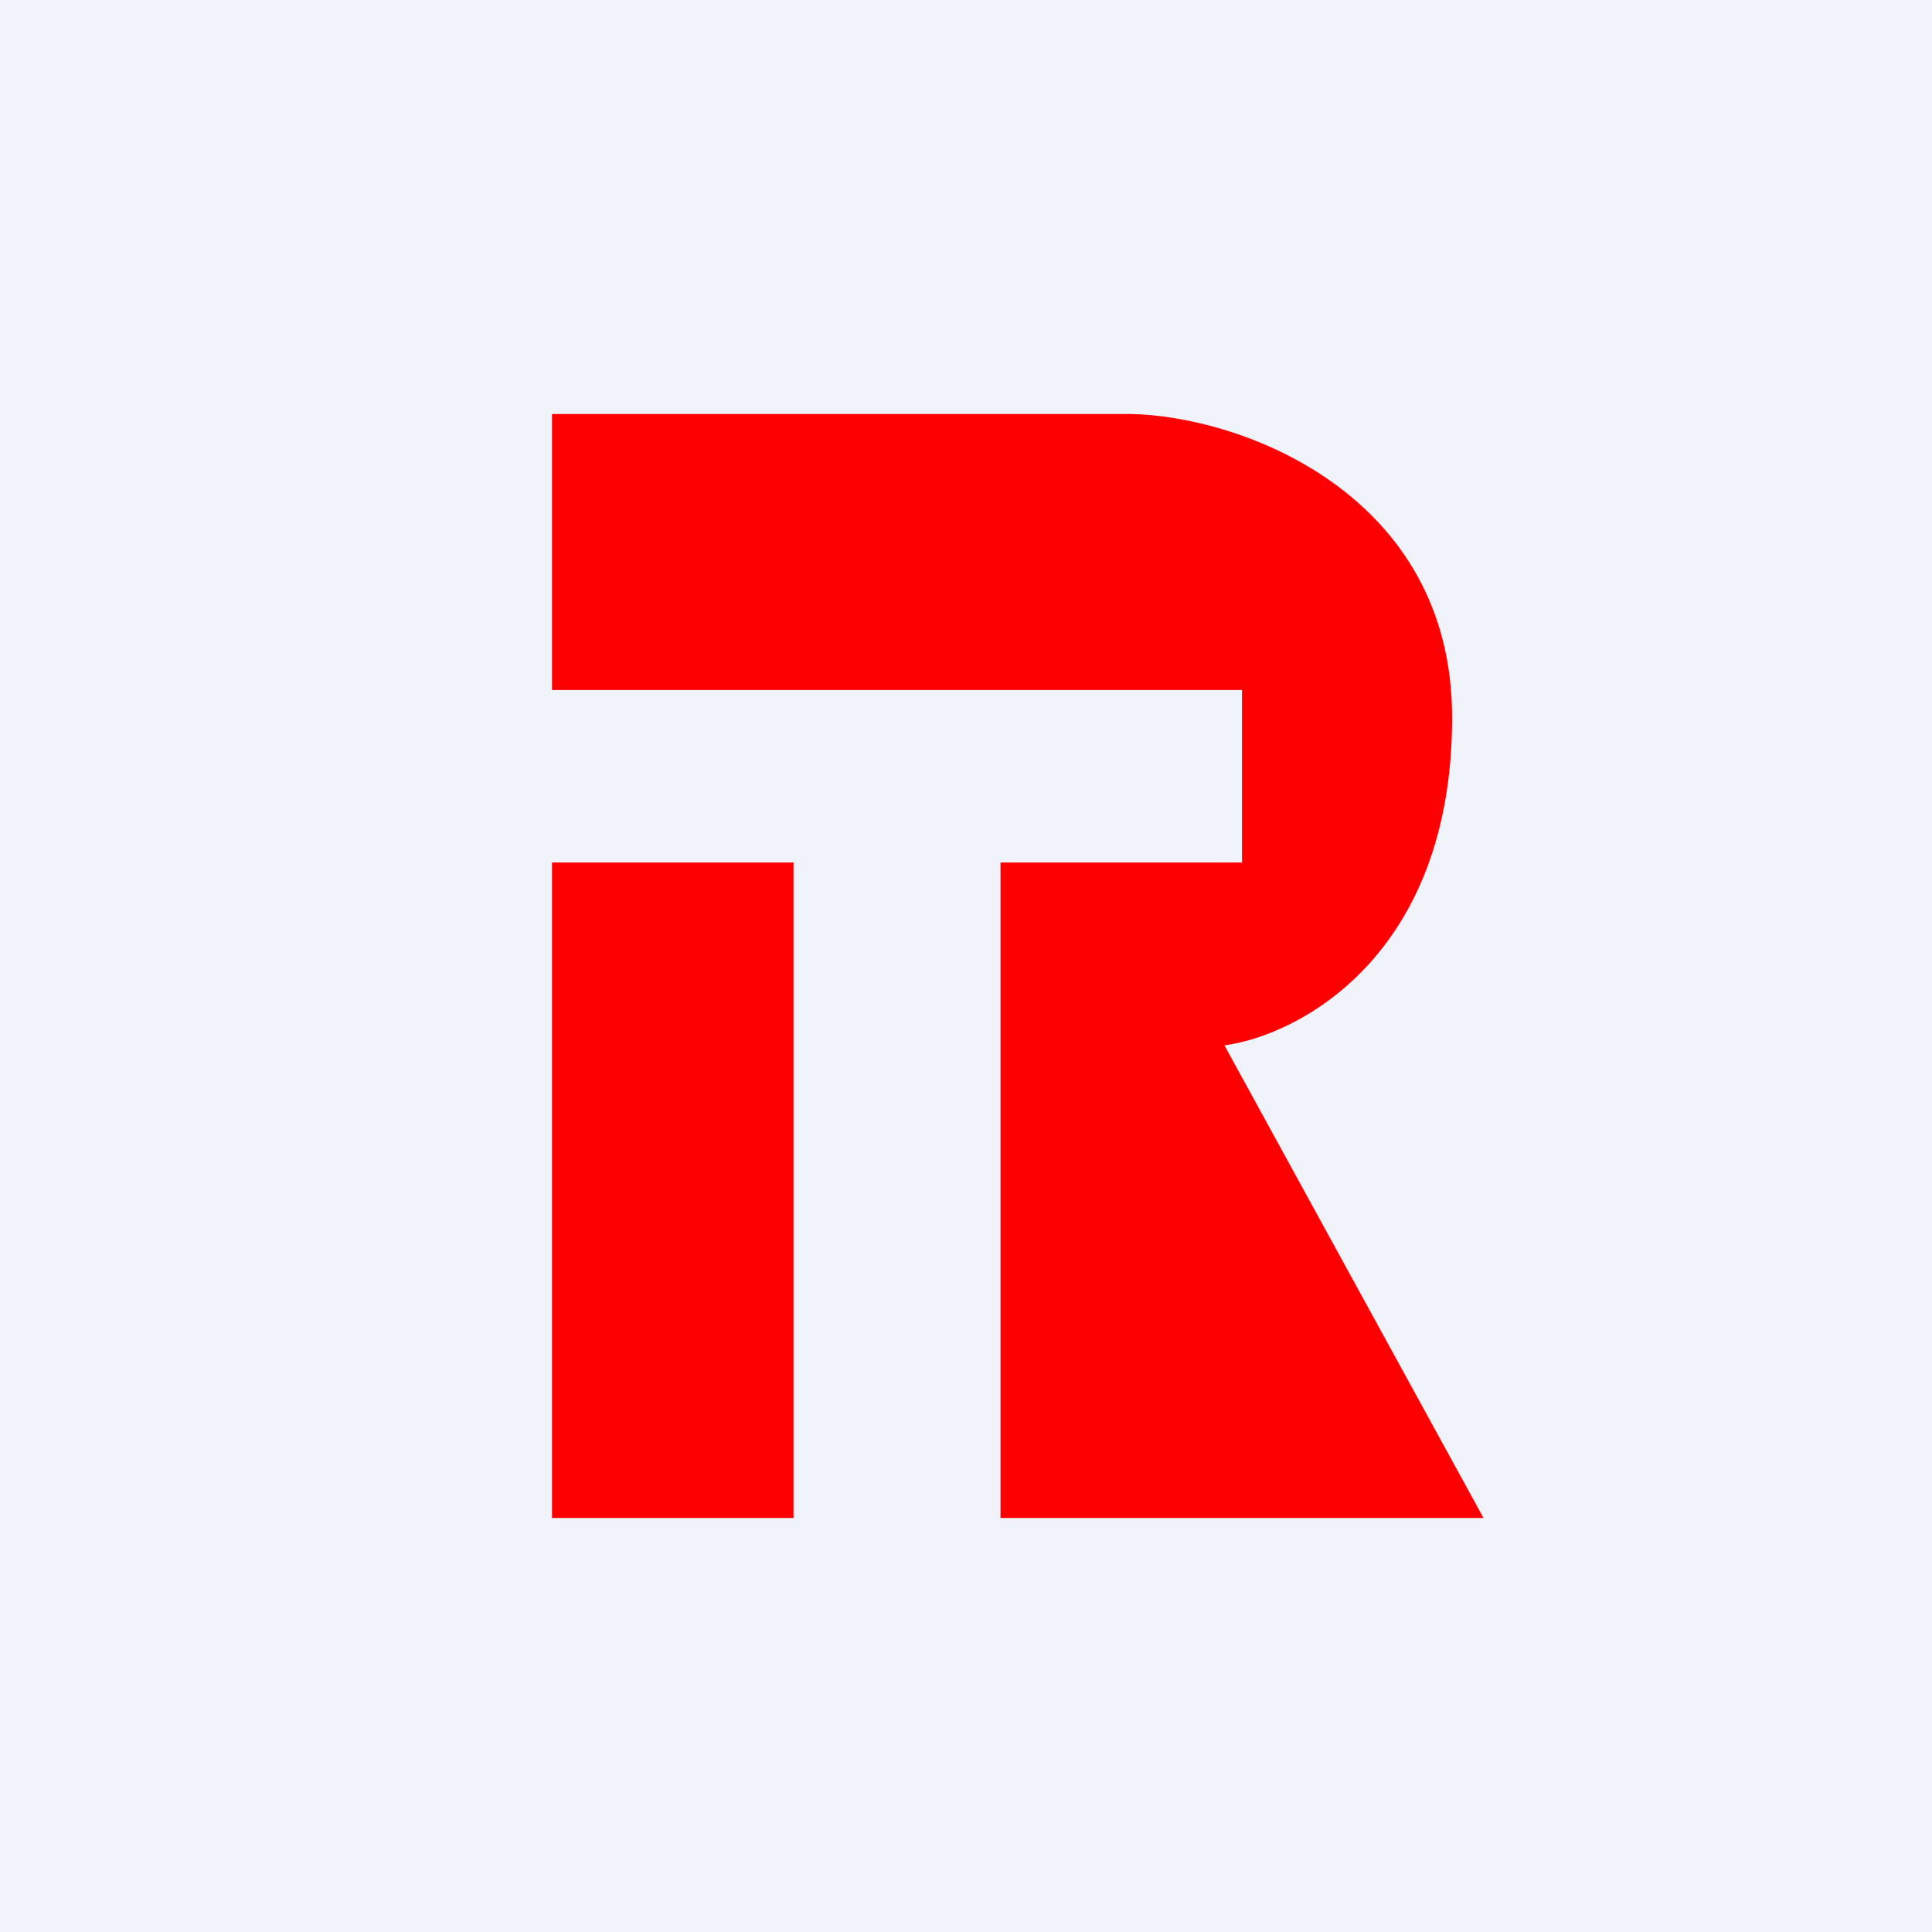
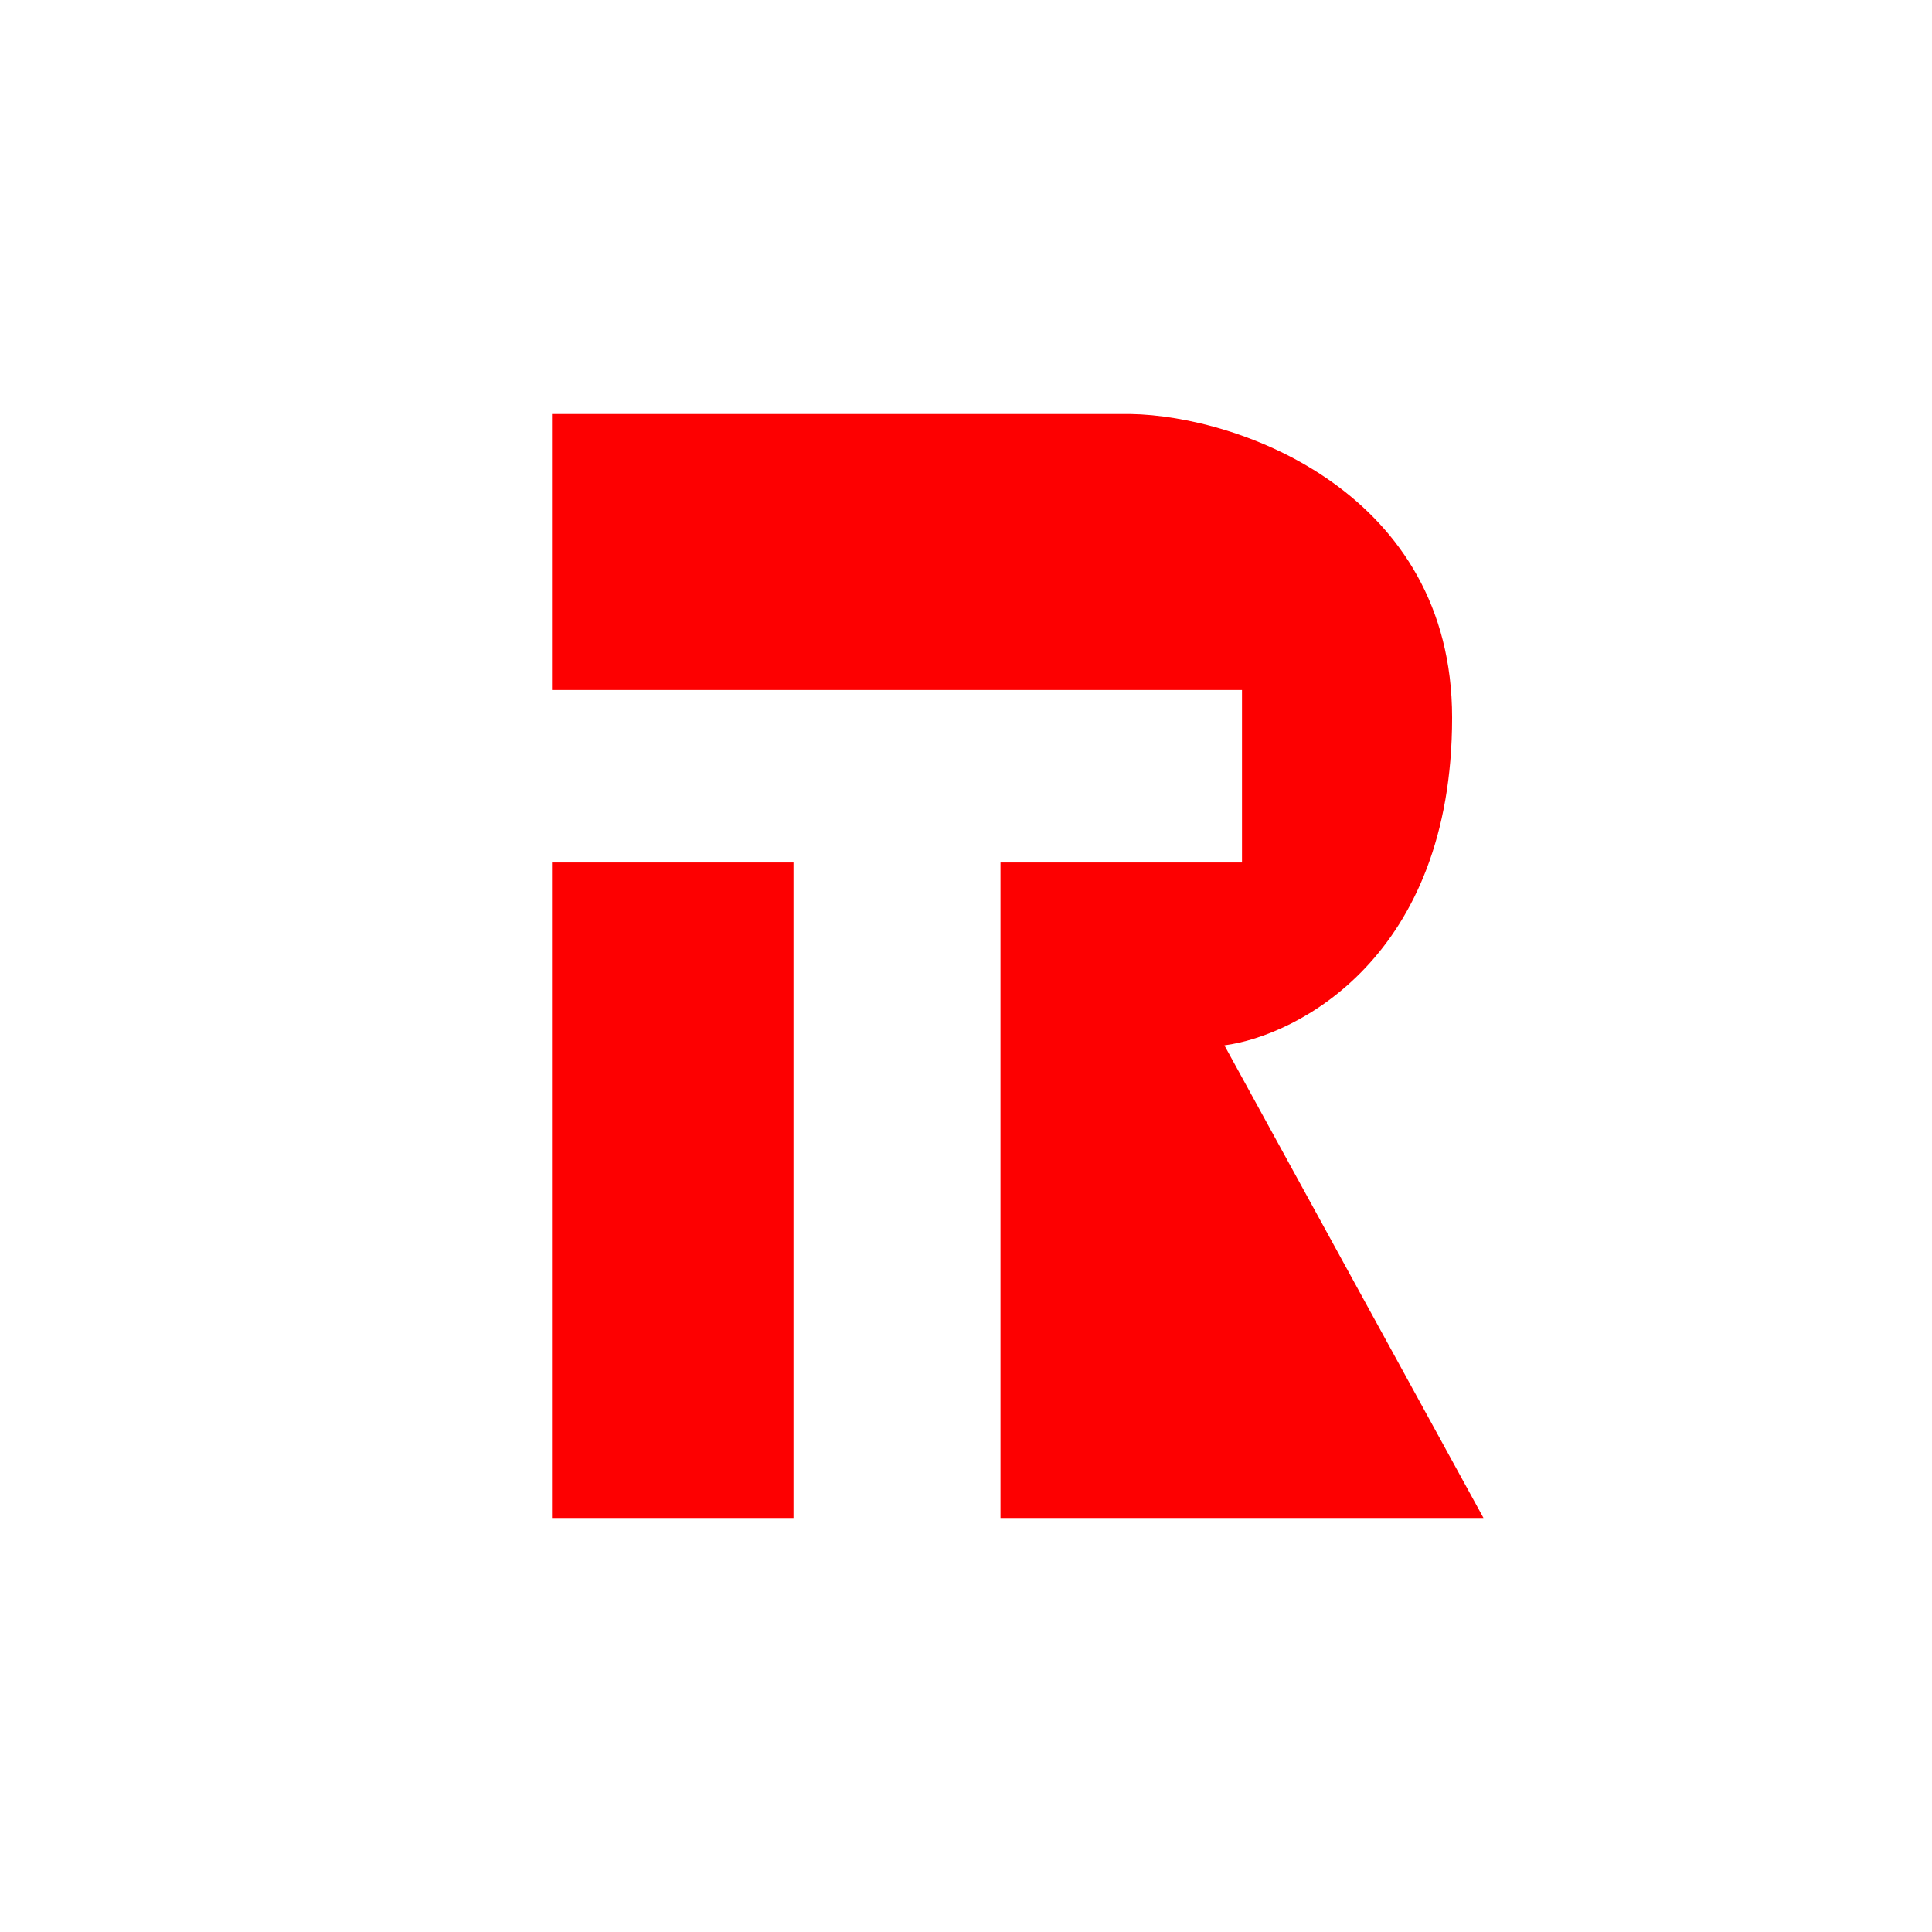
<svg xmlns="http://www.w3.org/2000/svg" width="56" height="56" viewBox="0 0 56 56">
-   <path fill="#F0F3FA" d="M0 0h56v56H0z" />
  <path d="M23 44h-7V25h7v19Zm9.76-32c3.19.05 9.33 2.3 9.33 8.8 0 6.93-4.48 9.22-6.6 9.5L43 44H29V25h7v-5H16v-8h16.76Z" fill="#FD0001" />
</svg>